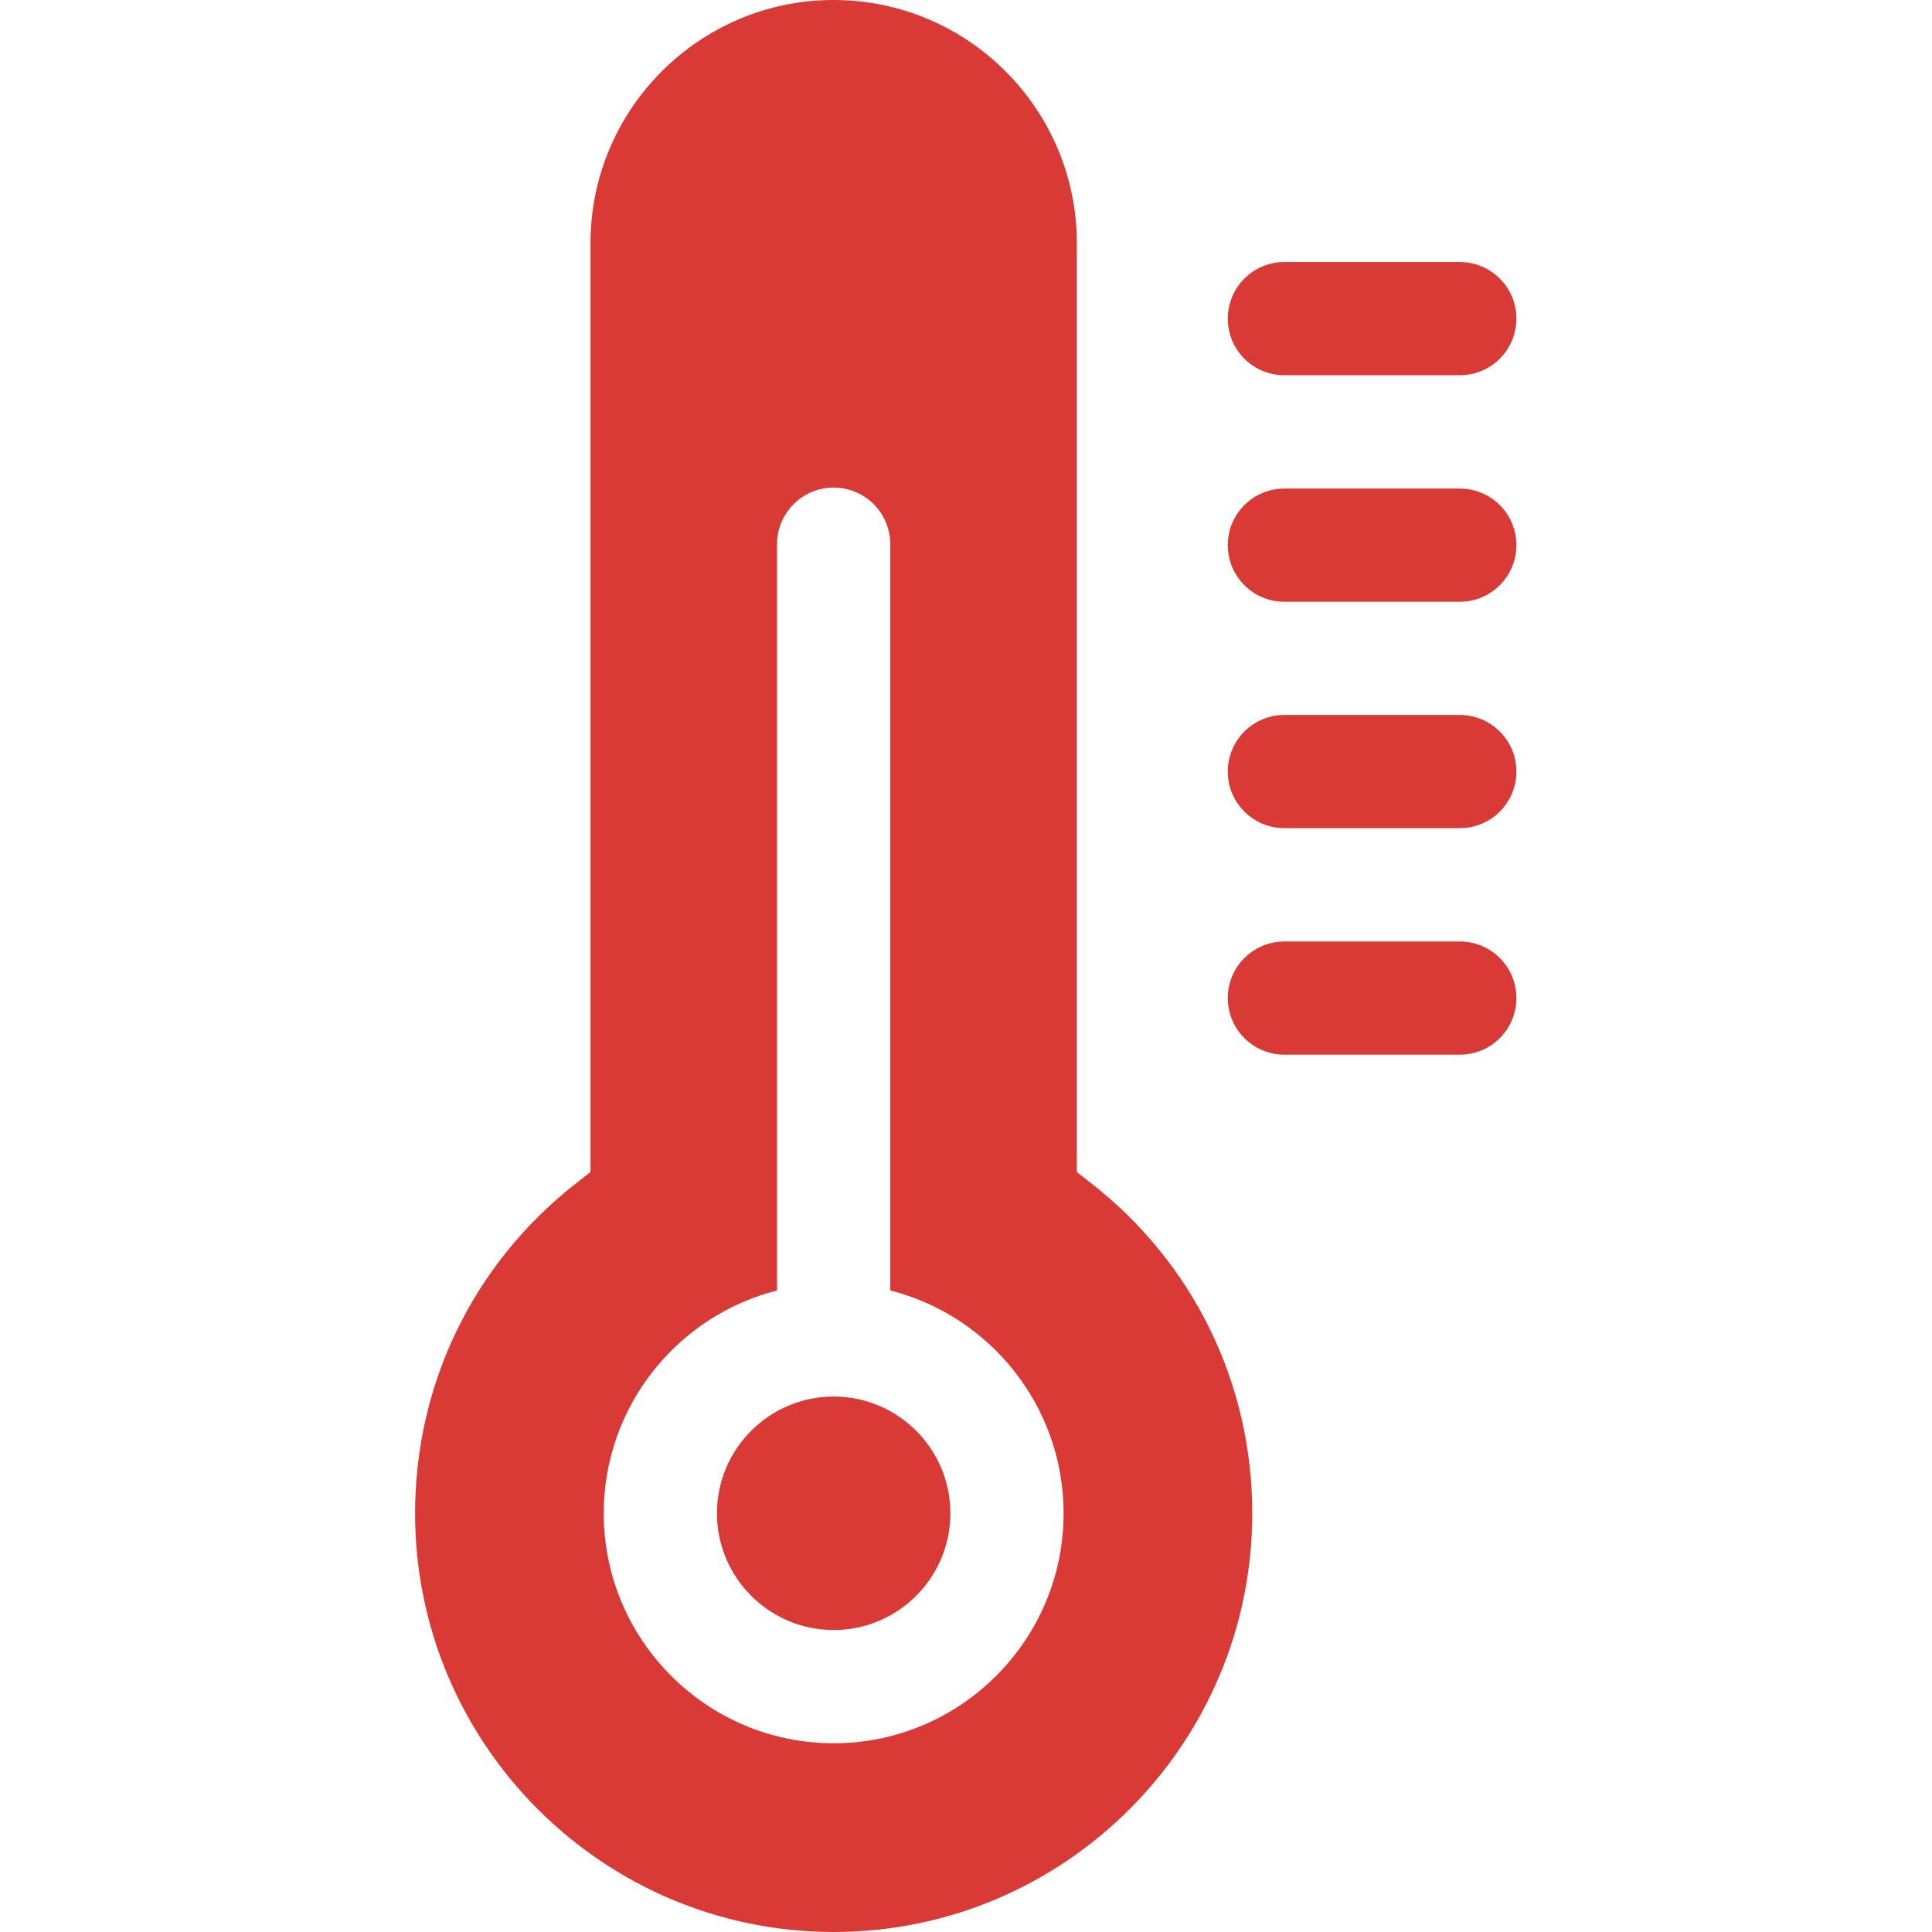
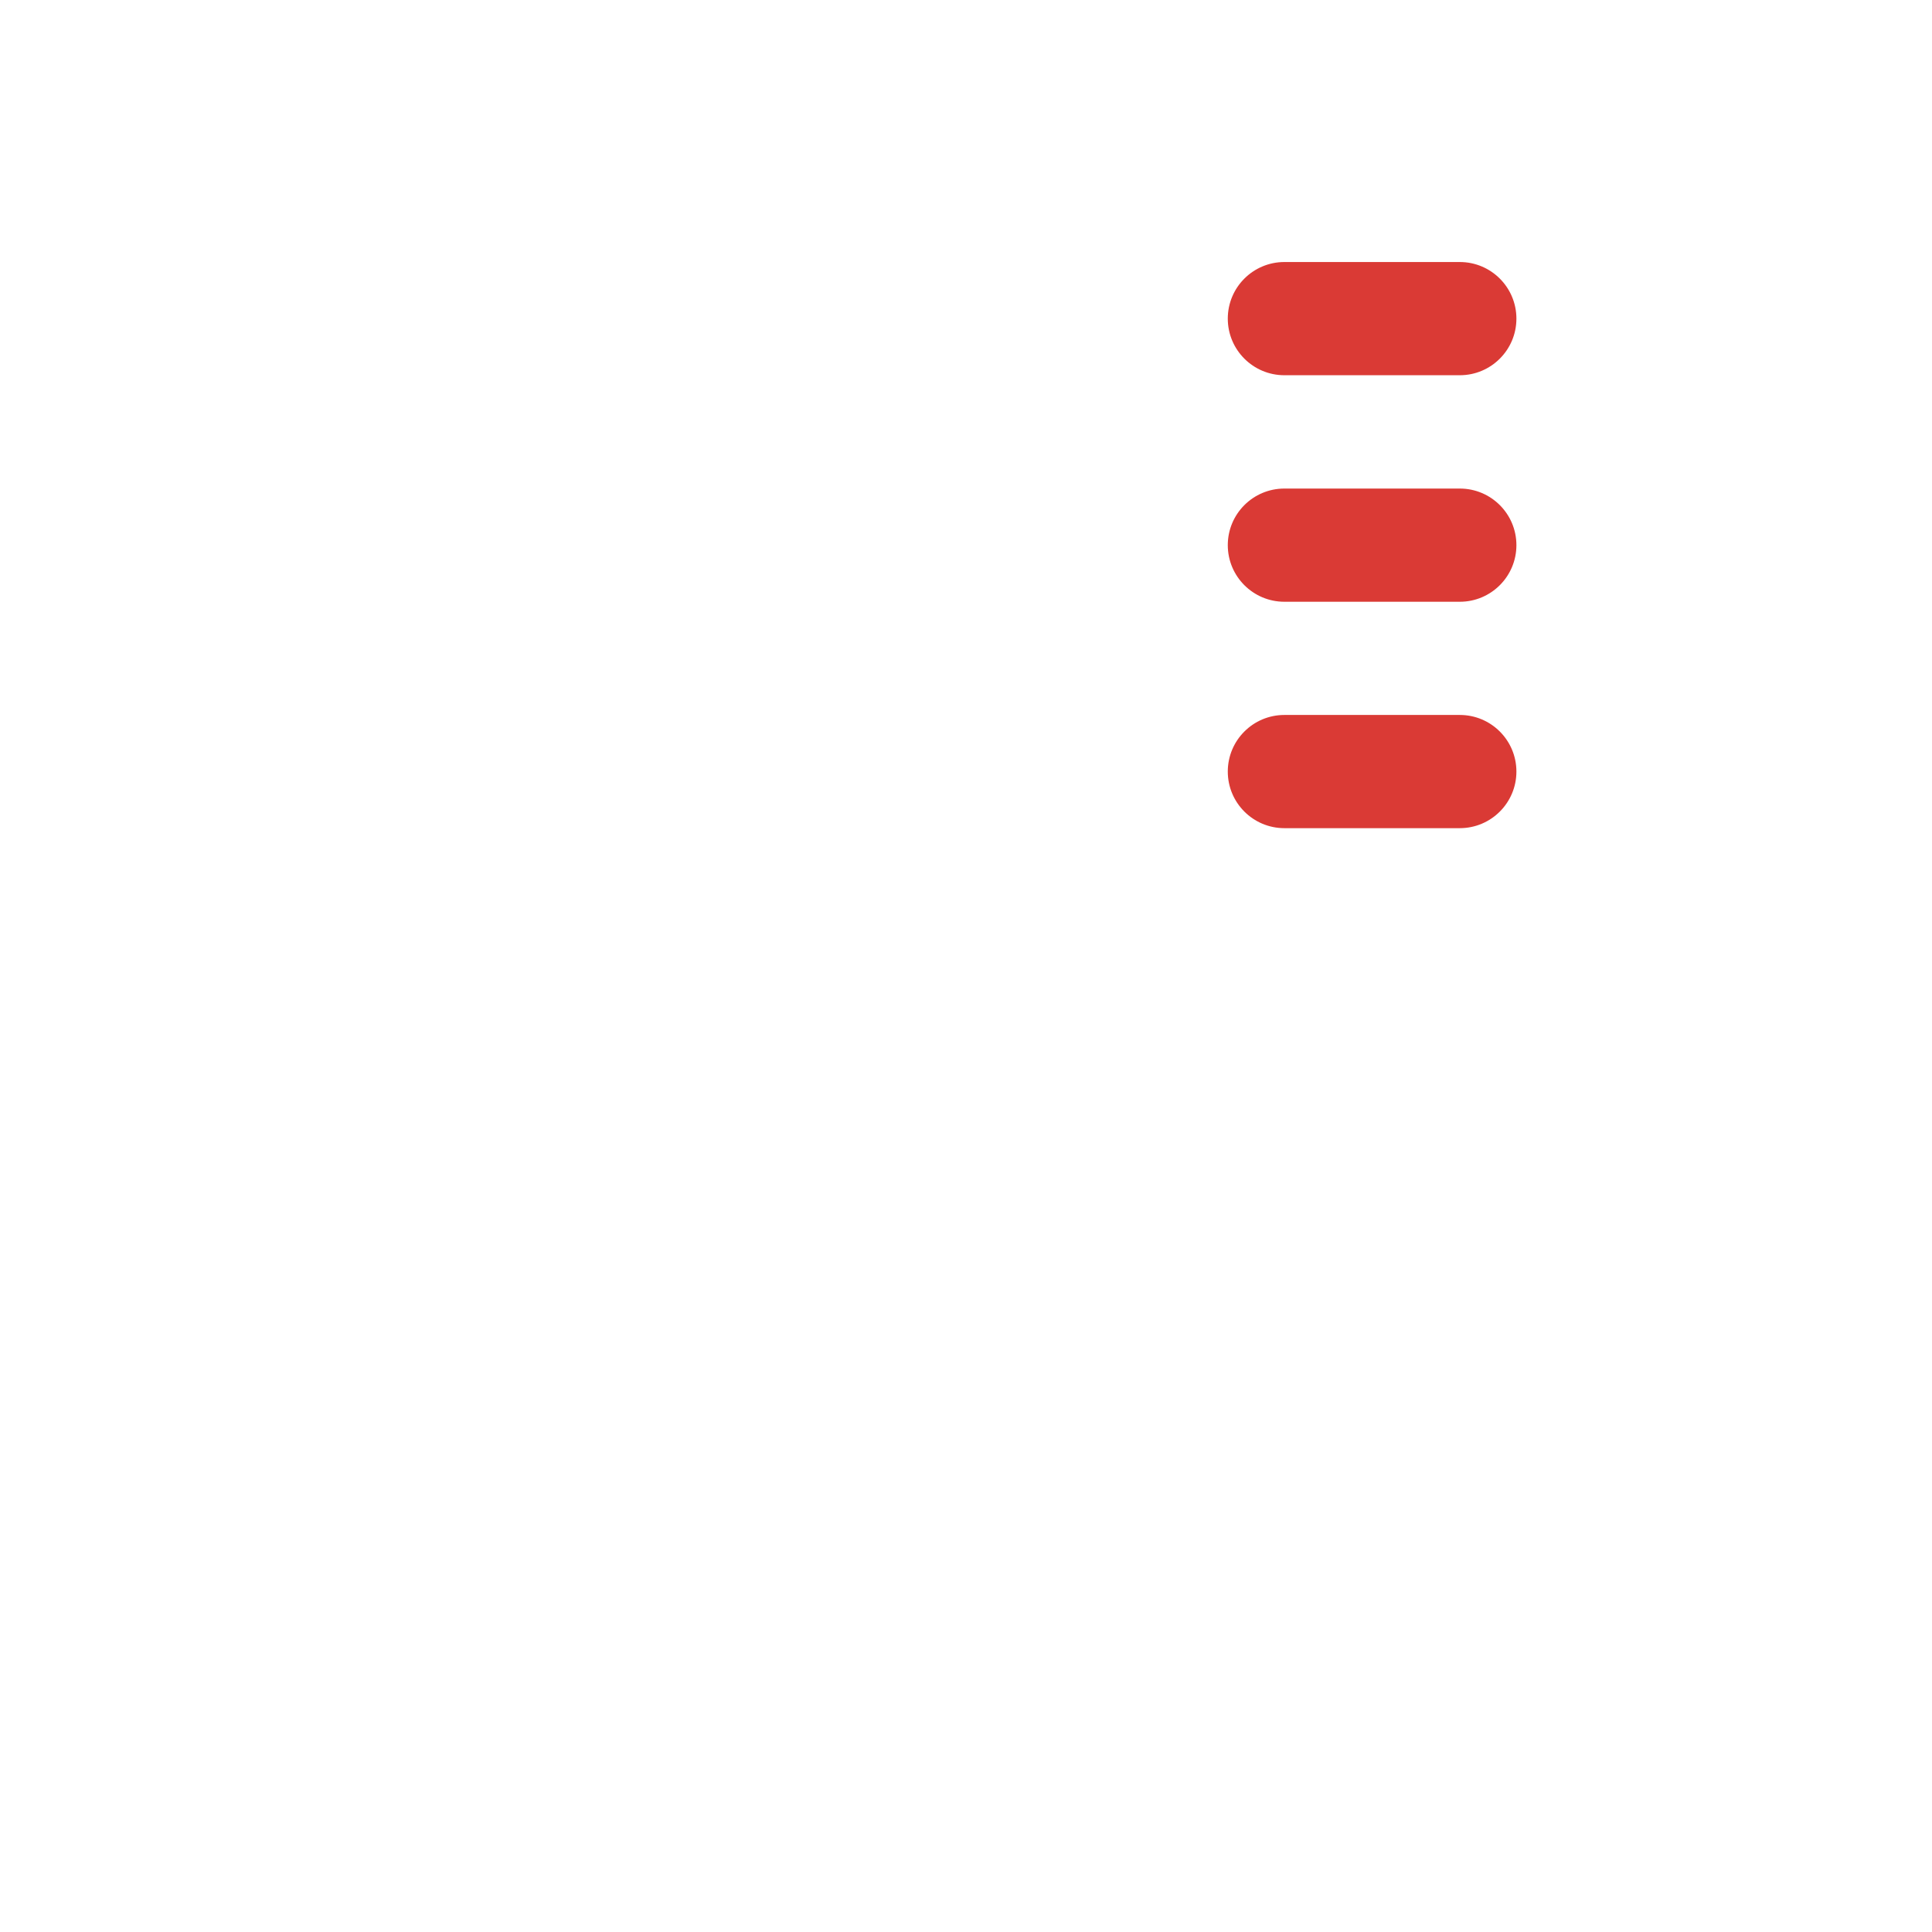
<svg xmlns="http://www.w3.org/2000/svg" width="64" height="64" viewBox="0 0 64 64" fill="none">
  <g id="Thermometer" clip-path="url(#clip0_207_10437)">
-     <path id="Vector" d="M48.358 34.938H42.547C41.511 34.938 40.672 34.098 40.672 33.062C40.672 32.027 41.511 31.188 42.547 31.188H48.358C49.393 31.188 50.233 32.027 50.233 33.062C50.233 34.098 49.393 34.938 48.358 34.938Z" fill="#DA3A35" />
    <path id="Vector_2" d="M48.358 27.434H42.547C41.511 27.434 40.672 26.594 40.672 25.559C40.672 24.523 41.511 23.684 42.547 23.684H48.358C49.393 23.684 50.233 24.523 50.233 25.559C50.233 26.594 49.393 27.434 48.358 27.434Z" fill="#DA3A35" />
    <path id="Vector_3" d="M48.358 19.934H42.547C41.511 19.934 40.672 19.094 40.672 18.059C40.672 17.023 41.511 16.184 42.547 16.184H48.358C49.393 16.184 50.233 17.023 50.233 18.059C50.233 19.094 49.393 19.934 48.358 19.934Z" fill="#DA3A35" />
    <path id="Vector_4" d="M48.358 12.43H42.547C41.511 12.43 40.672 11.59 40.672 10.555C40.672 9.52 41.511 8.68 42.547 8.68H48.358C49.393 8.68 50.233 9.52 50.233 10.555C50.233 11.59 49.393 12.43 48.358 12.43Z" fill="#DA3A35" />
-     <path id="Vector_5" d="M36.152 39.201L35.672 38.825V8.057C35.672 3.614 32.058 0 27.616 0C23.175 0 19.561 3.614 19.561 8.057V38.825L19.081 39.2C15.693 41.849 13.75 45.833 13.75 50.131C13.75 57.778 19.971 64 27.616 64C35.262 64 41.483 57.778 41.483 50.131C41.483 45.833 39.54 41.849 36.152 39.201ZM27.616 57.748C23.416 57.748 20 54.331 20 50.131C20 46.578 22.445 43.585 25.741 42.748V18.027C25.741 16.992 26.581 16.152 27.616 16.152C28.652 16.152 29.491 16.992 29.491 18.027V42.748C32.787 43.585 35.233 46.578 35.233 50.131C35.233 54.331 31.816 57.748 27.616 57.748Z" fill="#DA3A35" />
-     <path id="Vector_6" d="M27.616 53.997C25.484 53.997 23.75 52.262 23.75 50.129C23.75 47.997 25.484 46.262 27.616 46.262C29.748 46.262 31.483 47.997 31.483 50.129C31.483 52.262 29.748 53.997 27.616 53.997Z" fill="#DA3A35" />
  </g>
  <defs>
    <clipPath id="clip0_207_10437">
      <rect width="64" height="64" fill="white" />
    </clipPath>
  </defs>
</svg>